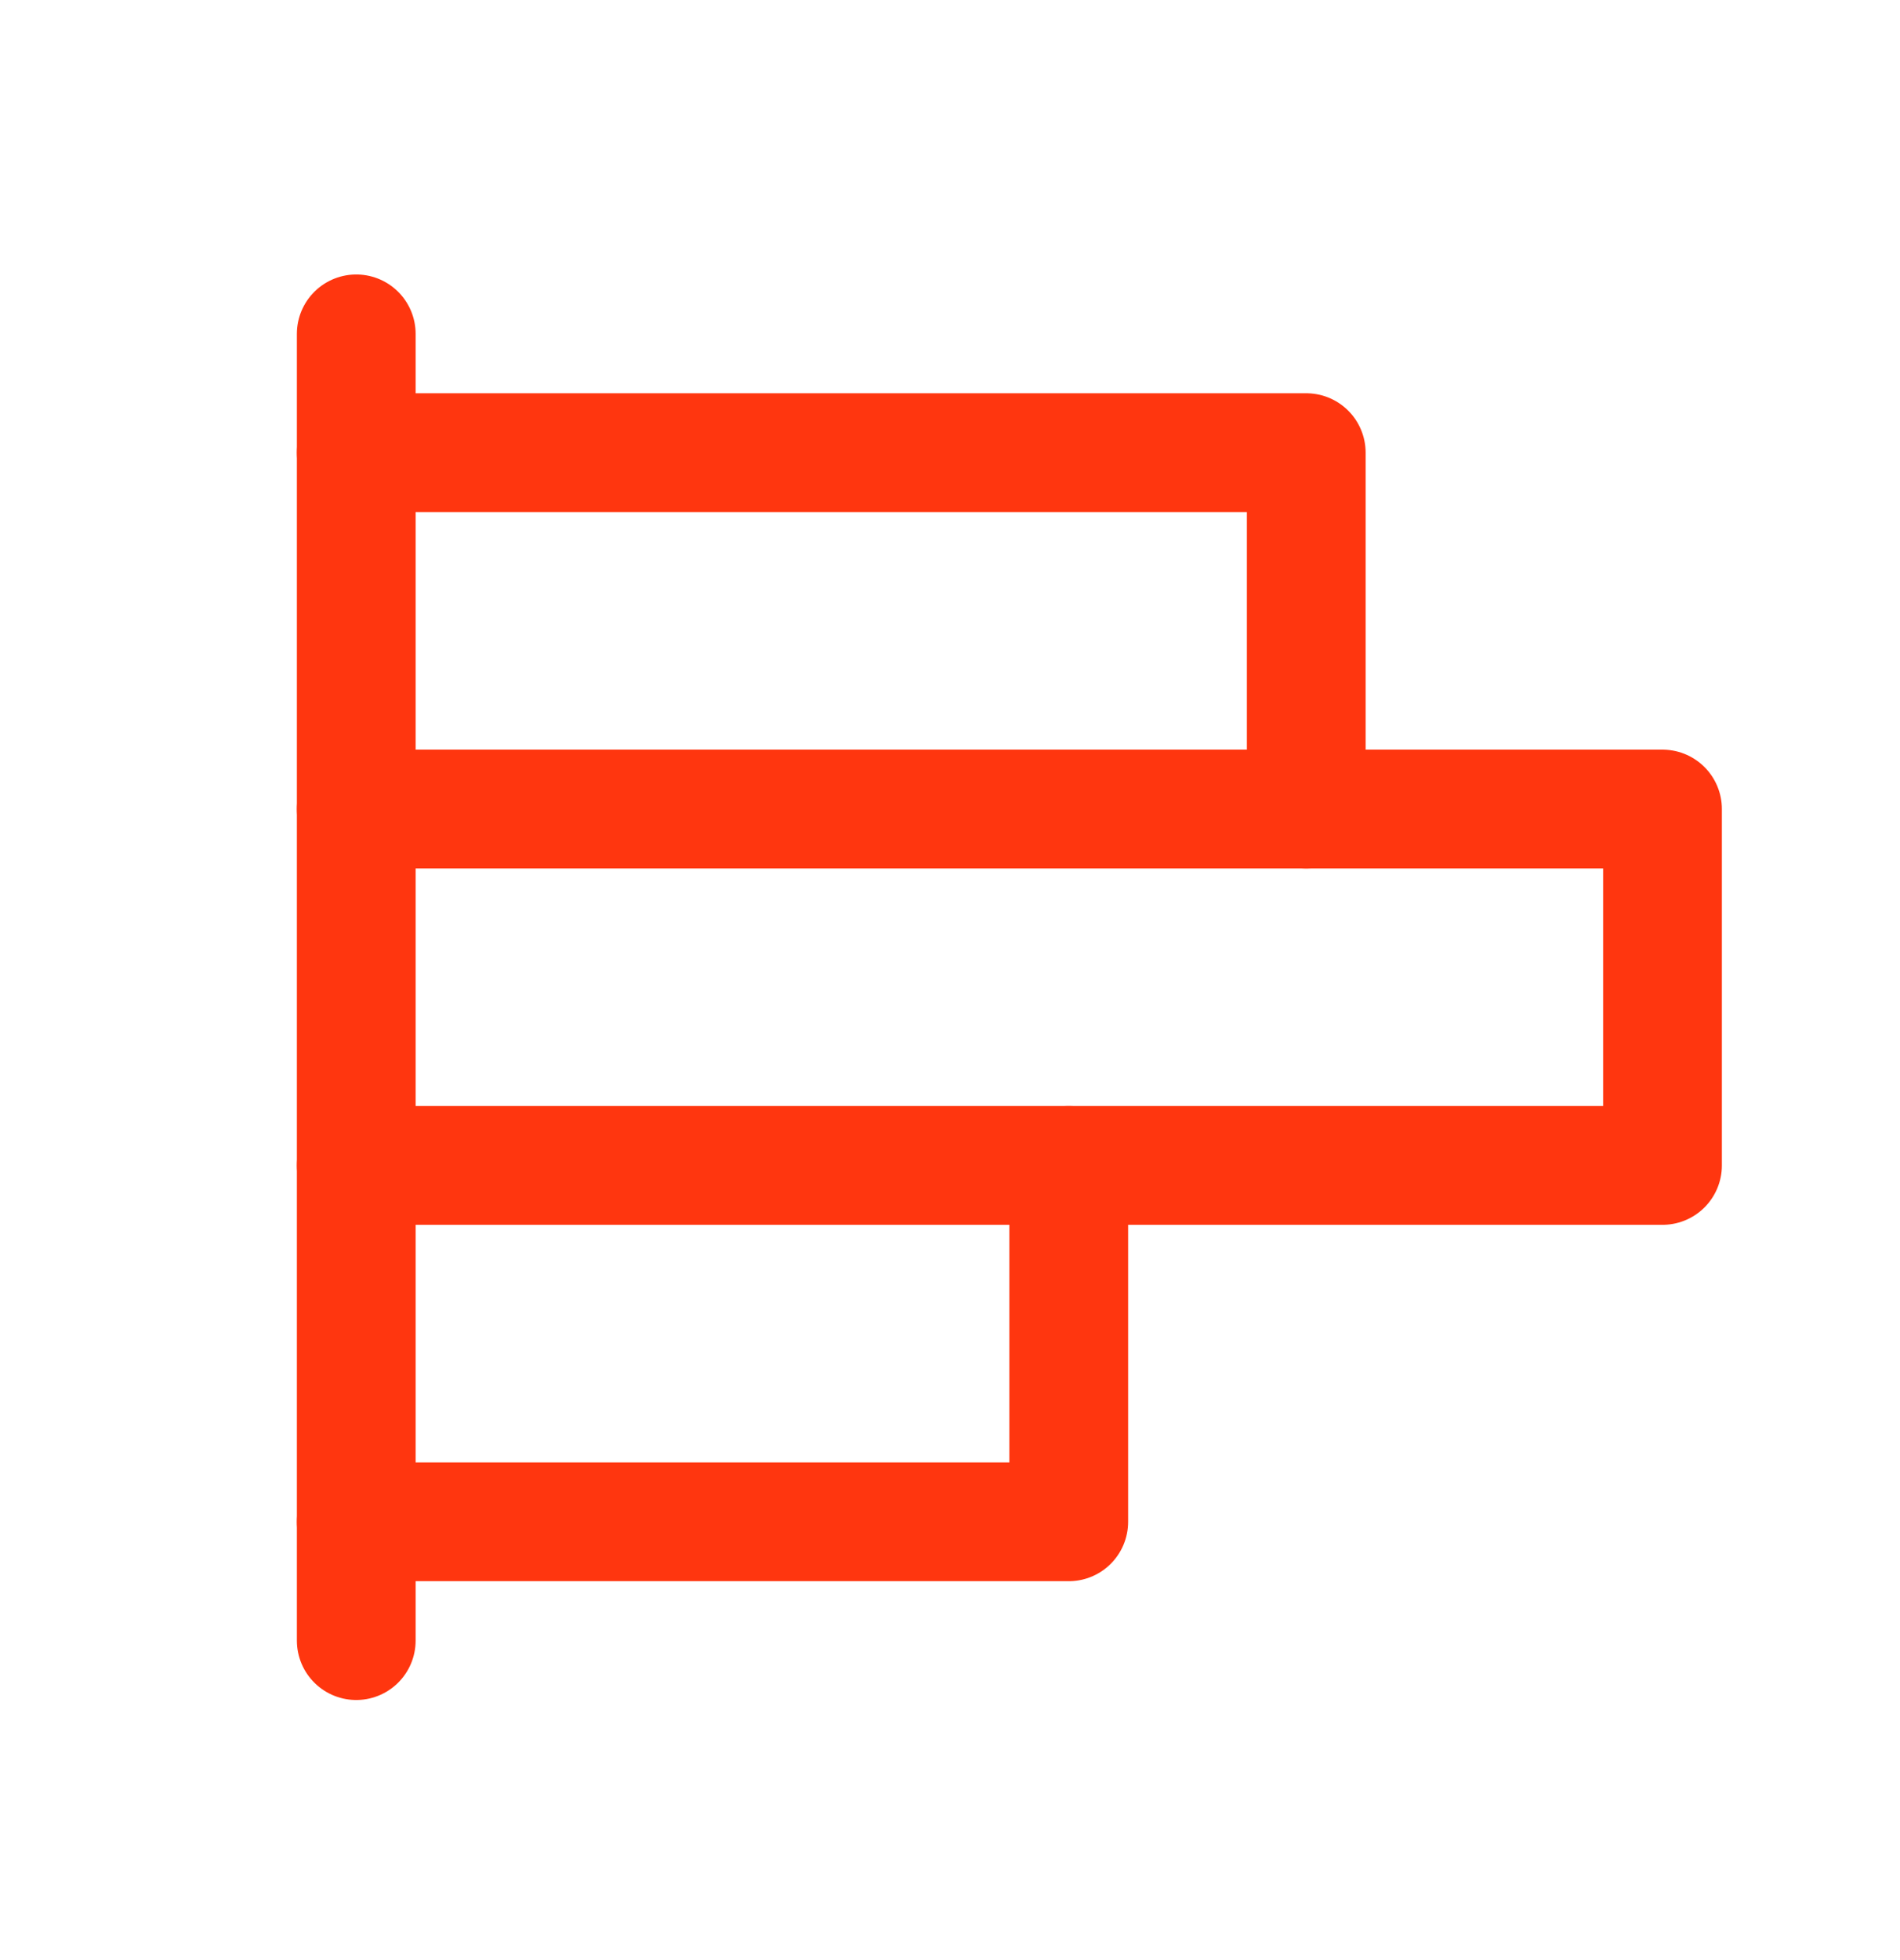
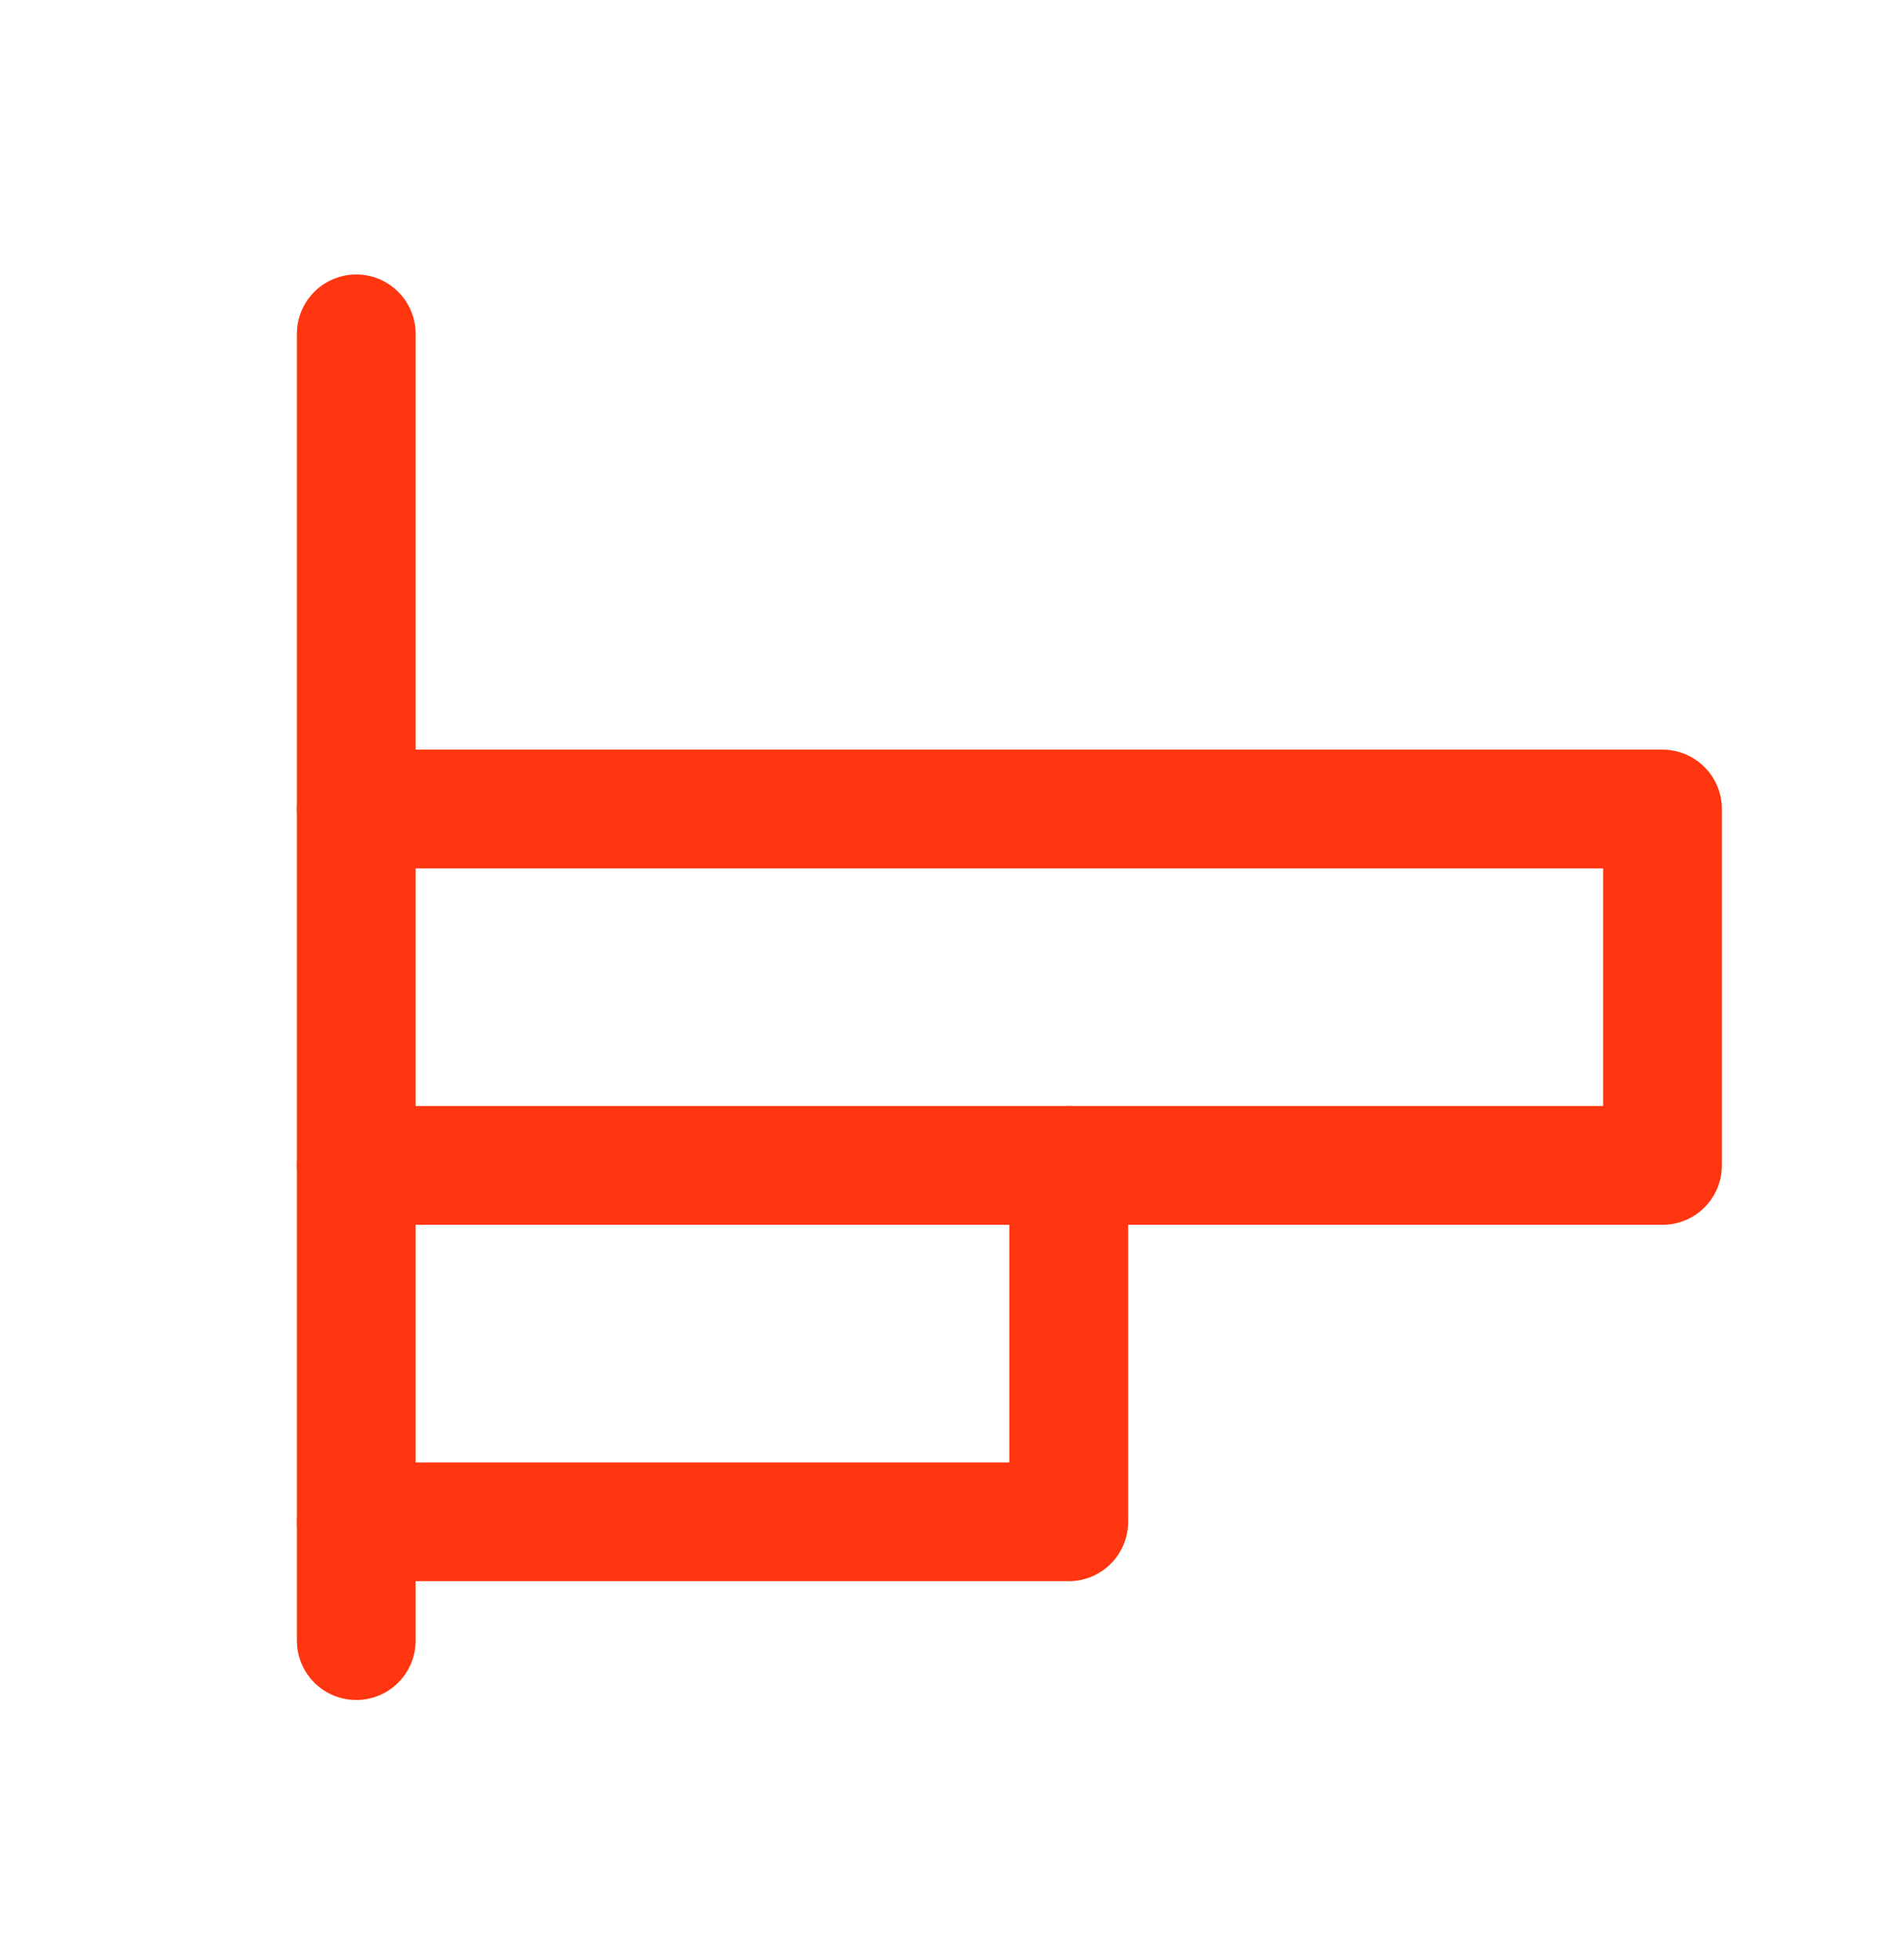
<svg xmlns="http://www.w3.org/2000/svg" width="32" height="33" viewBox="0 0 32 33" fill="none">
  <g clip-path="url(#clip0_4334_6366)">
    <path d="M6 27.621V5.621" stroke="#FF360F" stroke-width="2" stroke-linecap="round" stroke-linejoin="round" />
-     <path d="M6 7.621H22V13.621" stroke="#FF360F" stroke-width="2" stroke-linecap="round" stroke-linejoin="round" />
    <path d="M6 13.621H28V19.621H6" stroke="#FF360F" stroke-width="2" stroke-linecap="round" stroke-linejoin="round" />
    <path d="M18 19.621V25.621H6" stroke="#FF360F" stroke-width="2" stroke-linecap="round" stroke-linejoin="round" />
  </g>
  <defs>
    <clipPath id="clip0_4334_6366">
      <rect width="32" height="32" fill="white" transform="translate(0 0.621)" />
    </clipPath>
  </defs>
</svg>